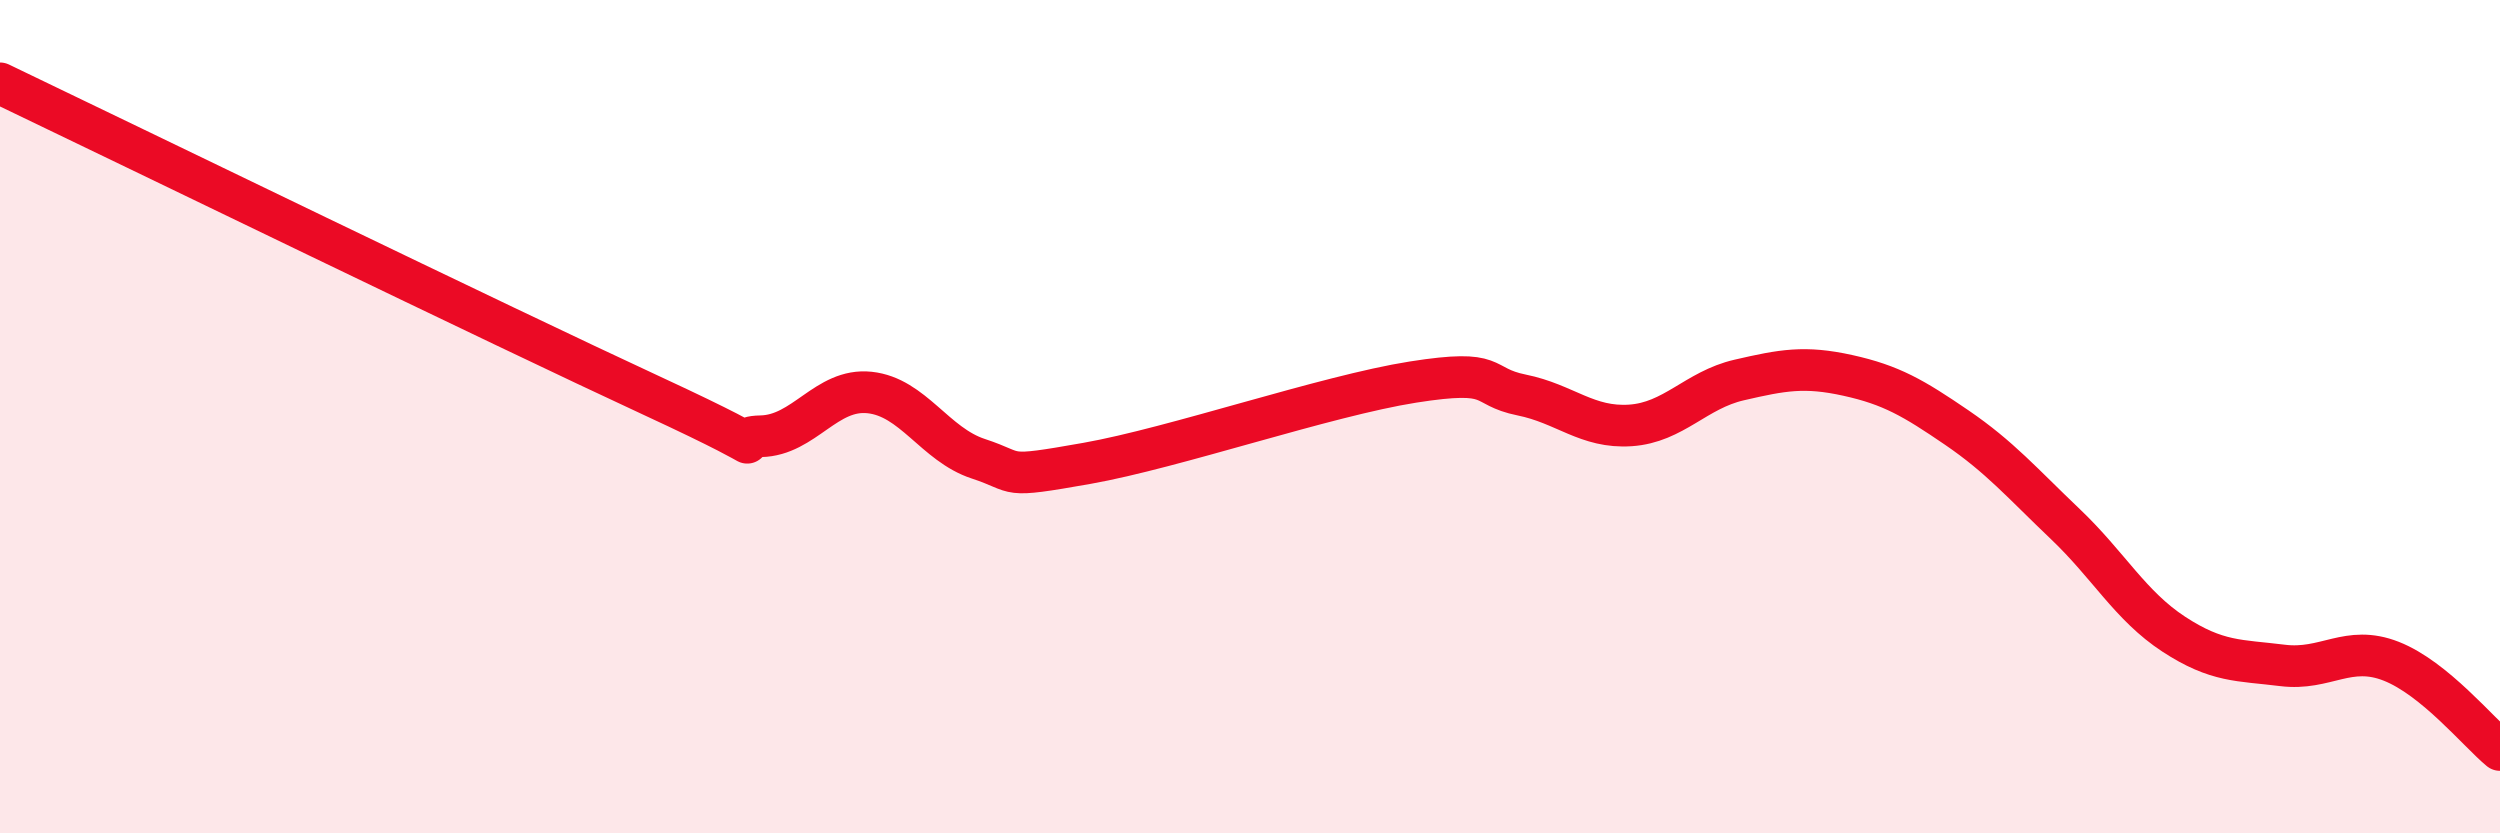
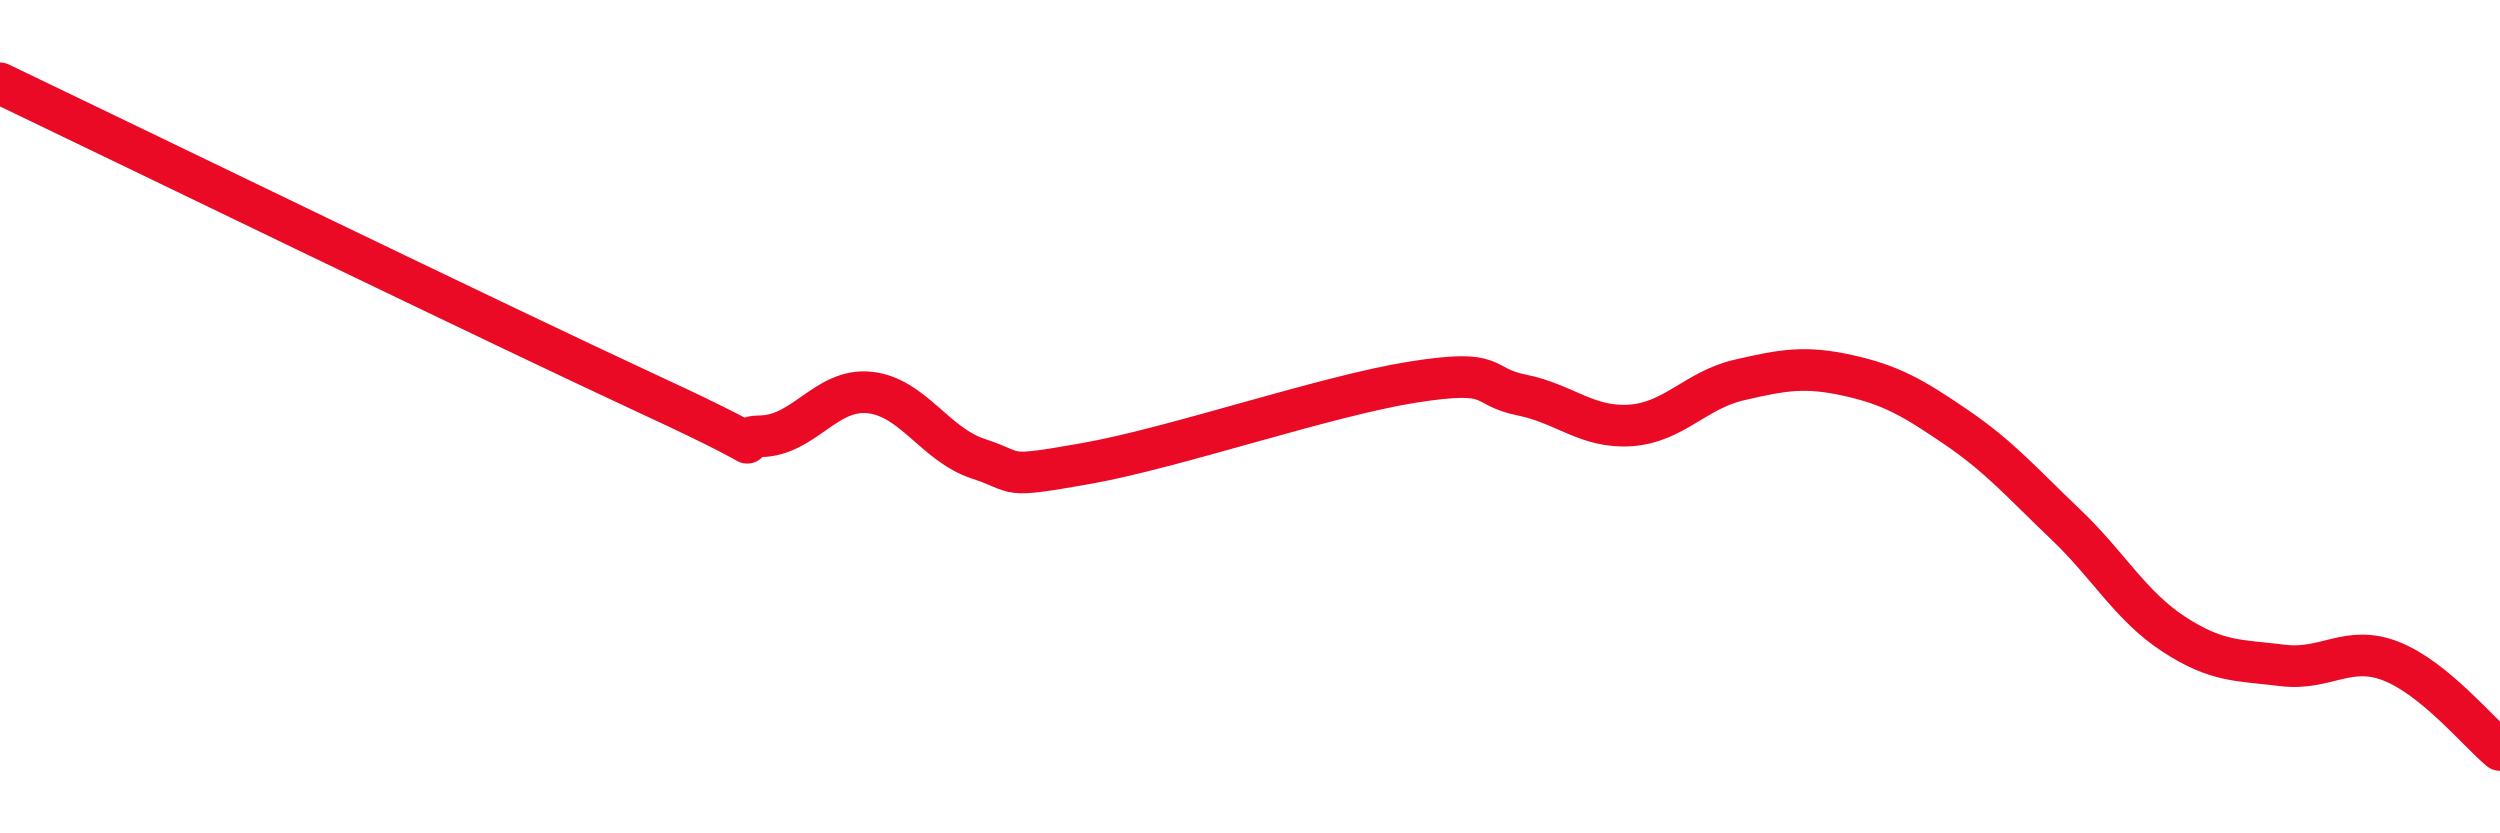
<svg xmlns="http://www.w3.org/2000/svg" width="60" height="20" viewBox="0 0 60 20">
-   <path d="M 0,2 C 3.13,3.5 12,7.81 15.65,9.5 C 19.3,11.19 17.22,10.49 18.26,10.47 C 19.3,10.45 19.83,9.31 20.87,9.42 C 21.91,9.53 22.44,10.67 23.48,11.01 C 24.52,11.35 24,11.49 26.09,11.12 C 28.18,10.75 31.82,9.5 33.91,9.17 C 36,8.84 35.48,9.27 36.52,9.48 C 37.56,9.69 38.09,10.28 39.13,10.21 C 40.17,10.14 40.7,9.36 41.74,9.12 C 42.78,8.88 43.31,8.78 44.35,9.01 C 45.39,9.24 45.92,9.55 46.96,10.26 C 48,10.97 48.53,11.59 49.57,12.58 C 50.61,13.57 51.13,14.54 52.17,15.22 C 53.21,15.9 53.74,15.84 54.78,15.97 C 55.82,16.1 56.35,15.46 57.39,15.87 C 58.43,16.28 59.48,17.57 60,18L60 20L0 20Z" fill="#EB0A25" opacity="0.1" stroke-linecap="round" stroke-linejoin="round" />
  <path d="M 0,2 C 3.13,3.5 12,7.81 15.65,9.5 C 19.3,11.19 17.22,10.49 18.26,10.47 C 19.3,10.45 19.83,9.31 20.87,9.42 C 21.91,9.53 22.44,10.67 23.48,11.01 C 24.52,11.35 24,11.49 26.09,11.12 C 28.18,10.75 31.82,9.5 33.91,9.17 C 36,8.84 35.48,9.27 36.52,9.48 C 37.56,9.69 38.09,10.28 39.13,10.21 C 40.17,10.14 40.7,9.36 41.74,9.12 C 42.78,8.88 43.31,8.78 44.35,9.01 C 45.39,9.24 45.92,9.55 46.96,10.26 C 48,10.97 48.53,11.59 49.57,12.58 C 50.61,13.57 51.13,14.54 52.17,15.22 C 53.21,15.9 53.74,15.84 54.78,15.97 C 55.82,16.1 56.35,15.46 57.39,15.87 C 58.43,16.28 59.48,17.57 60,18" stroke="#EB0A25" stroke-width="1" fill="none" stroke-linecap="round" stroke-linejoin="round" />
</svg>